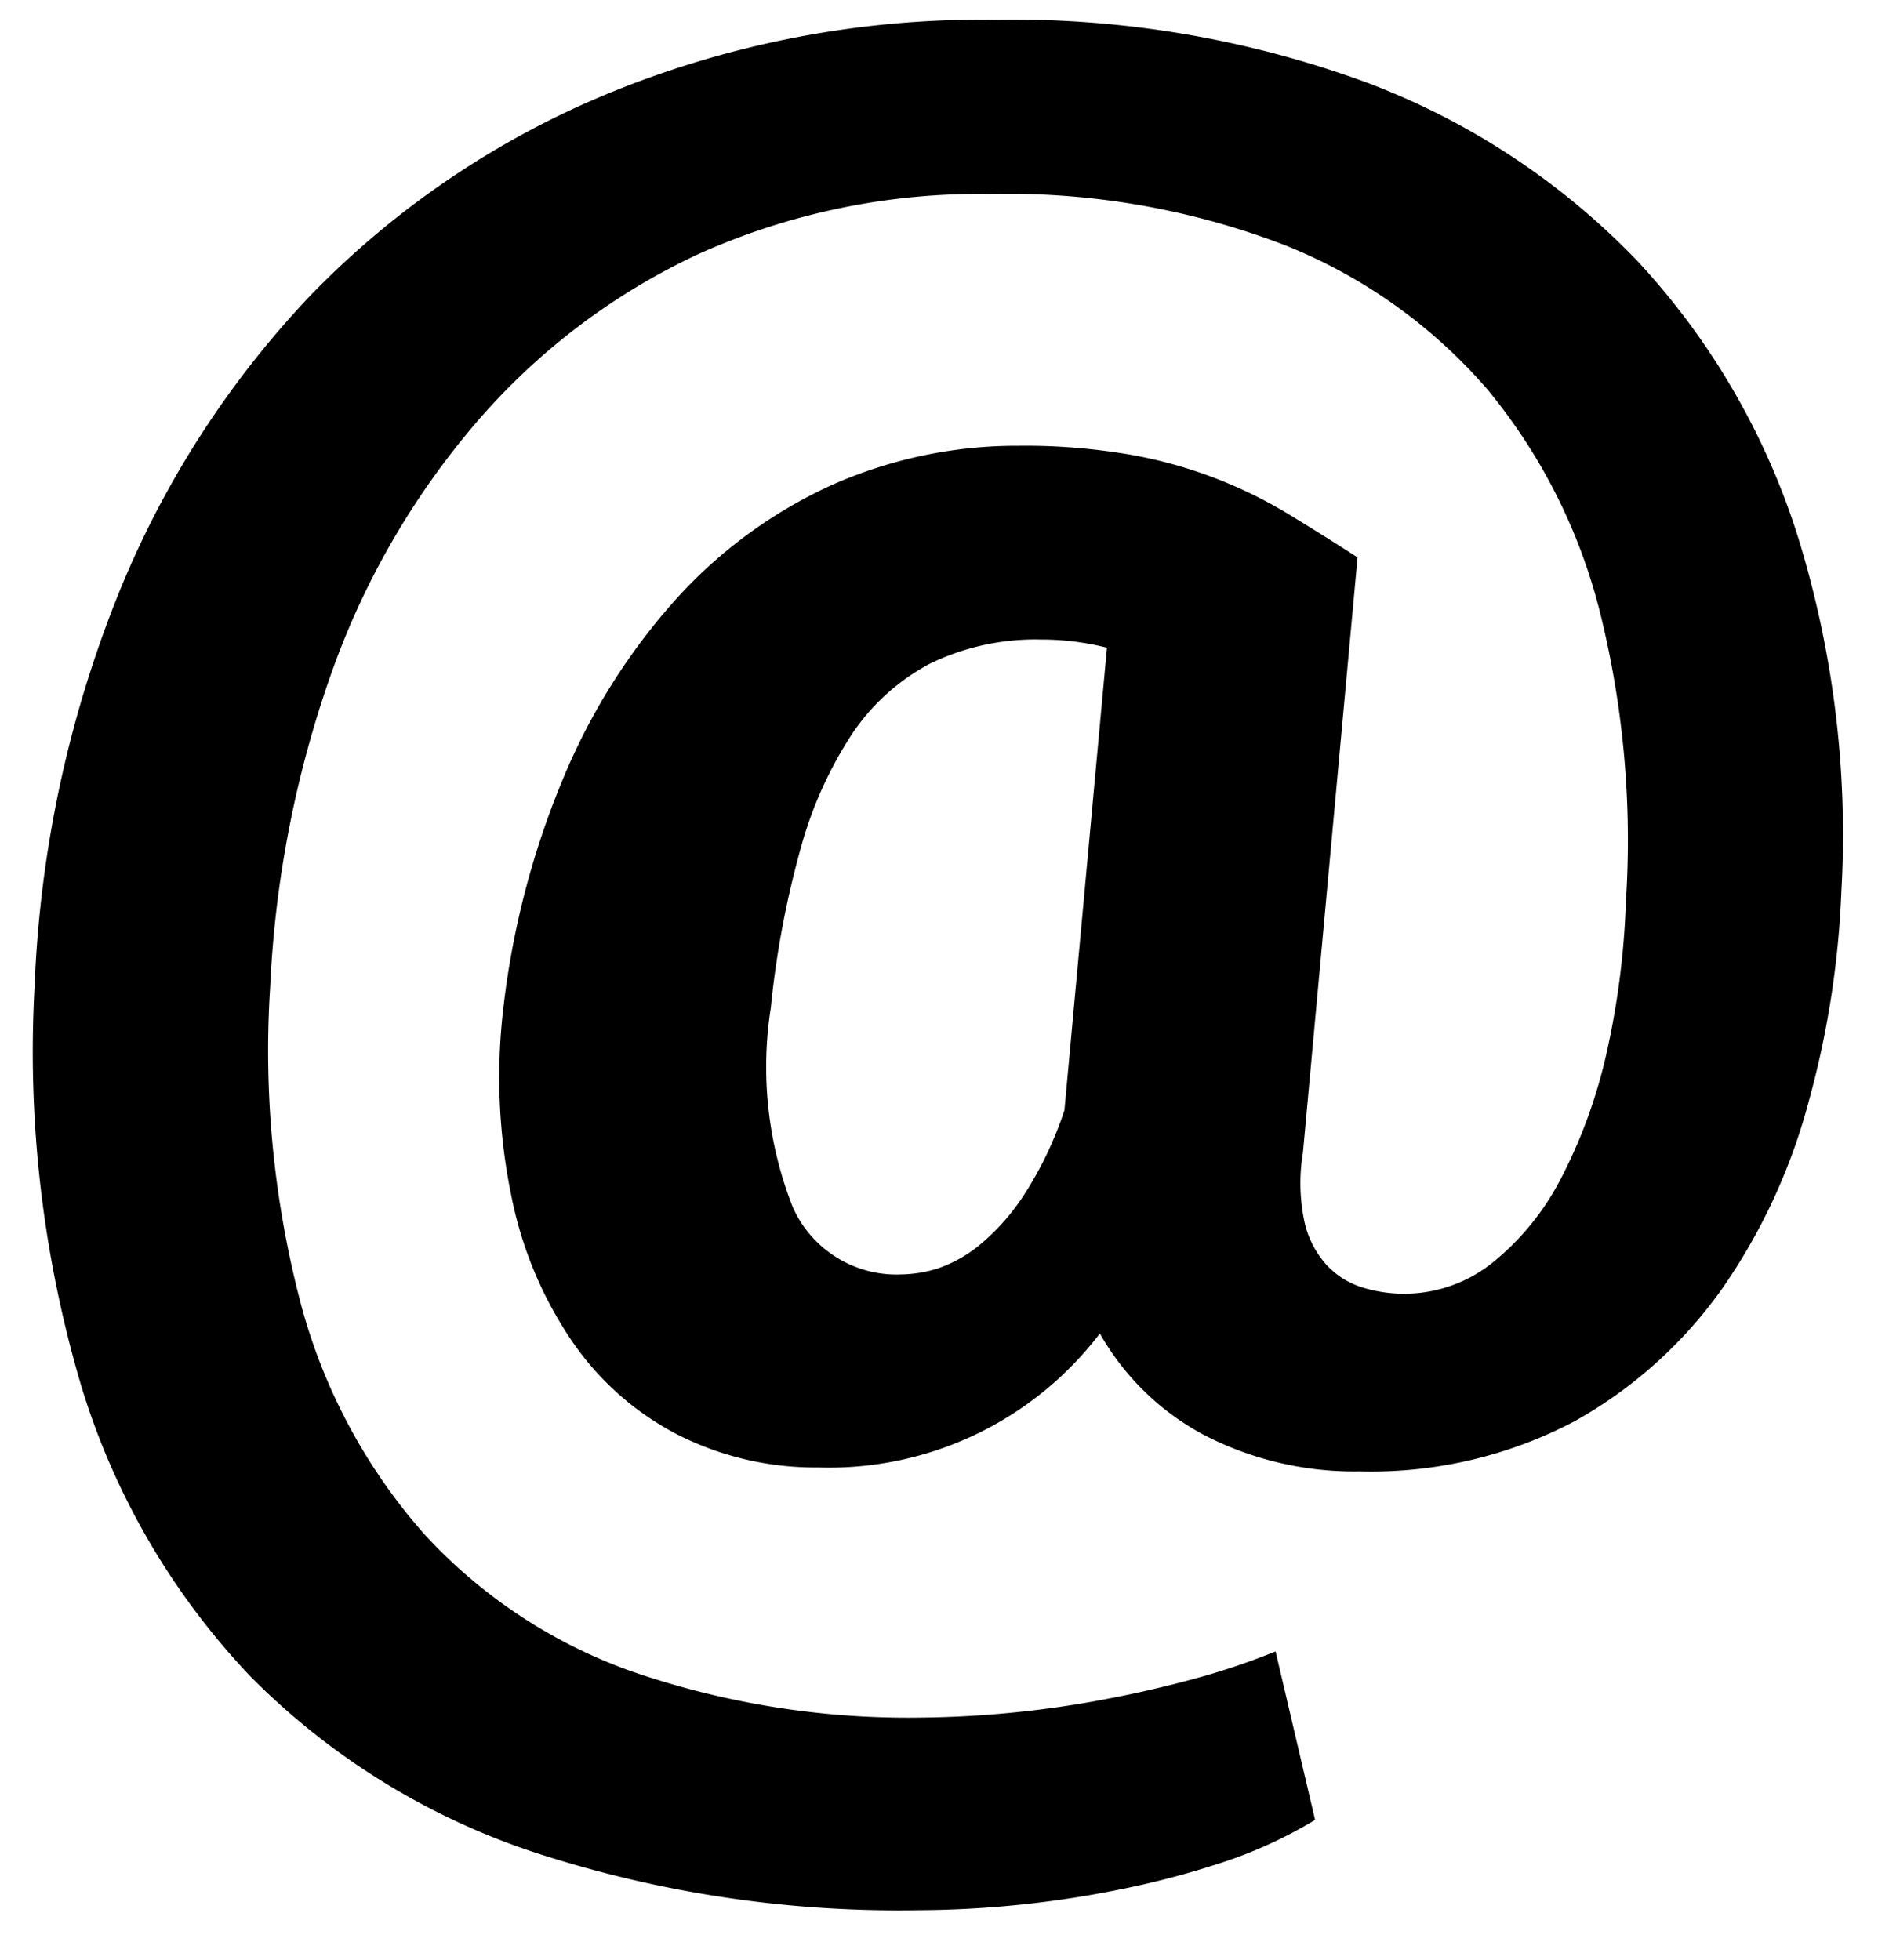
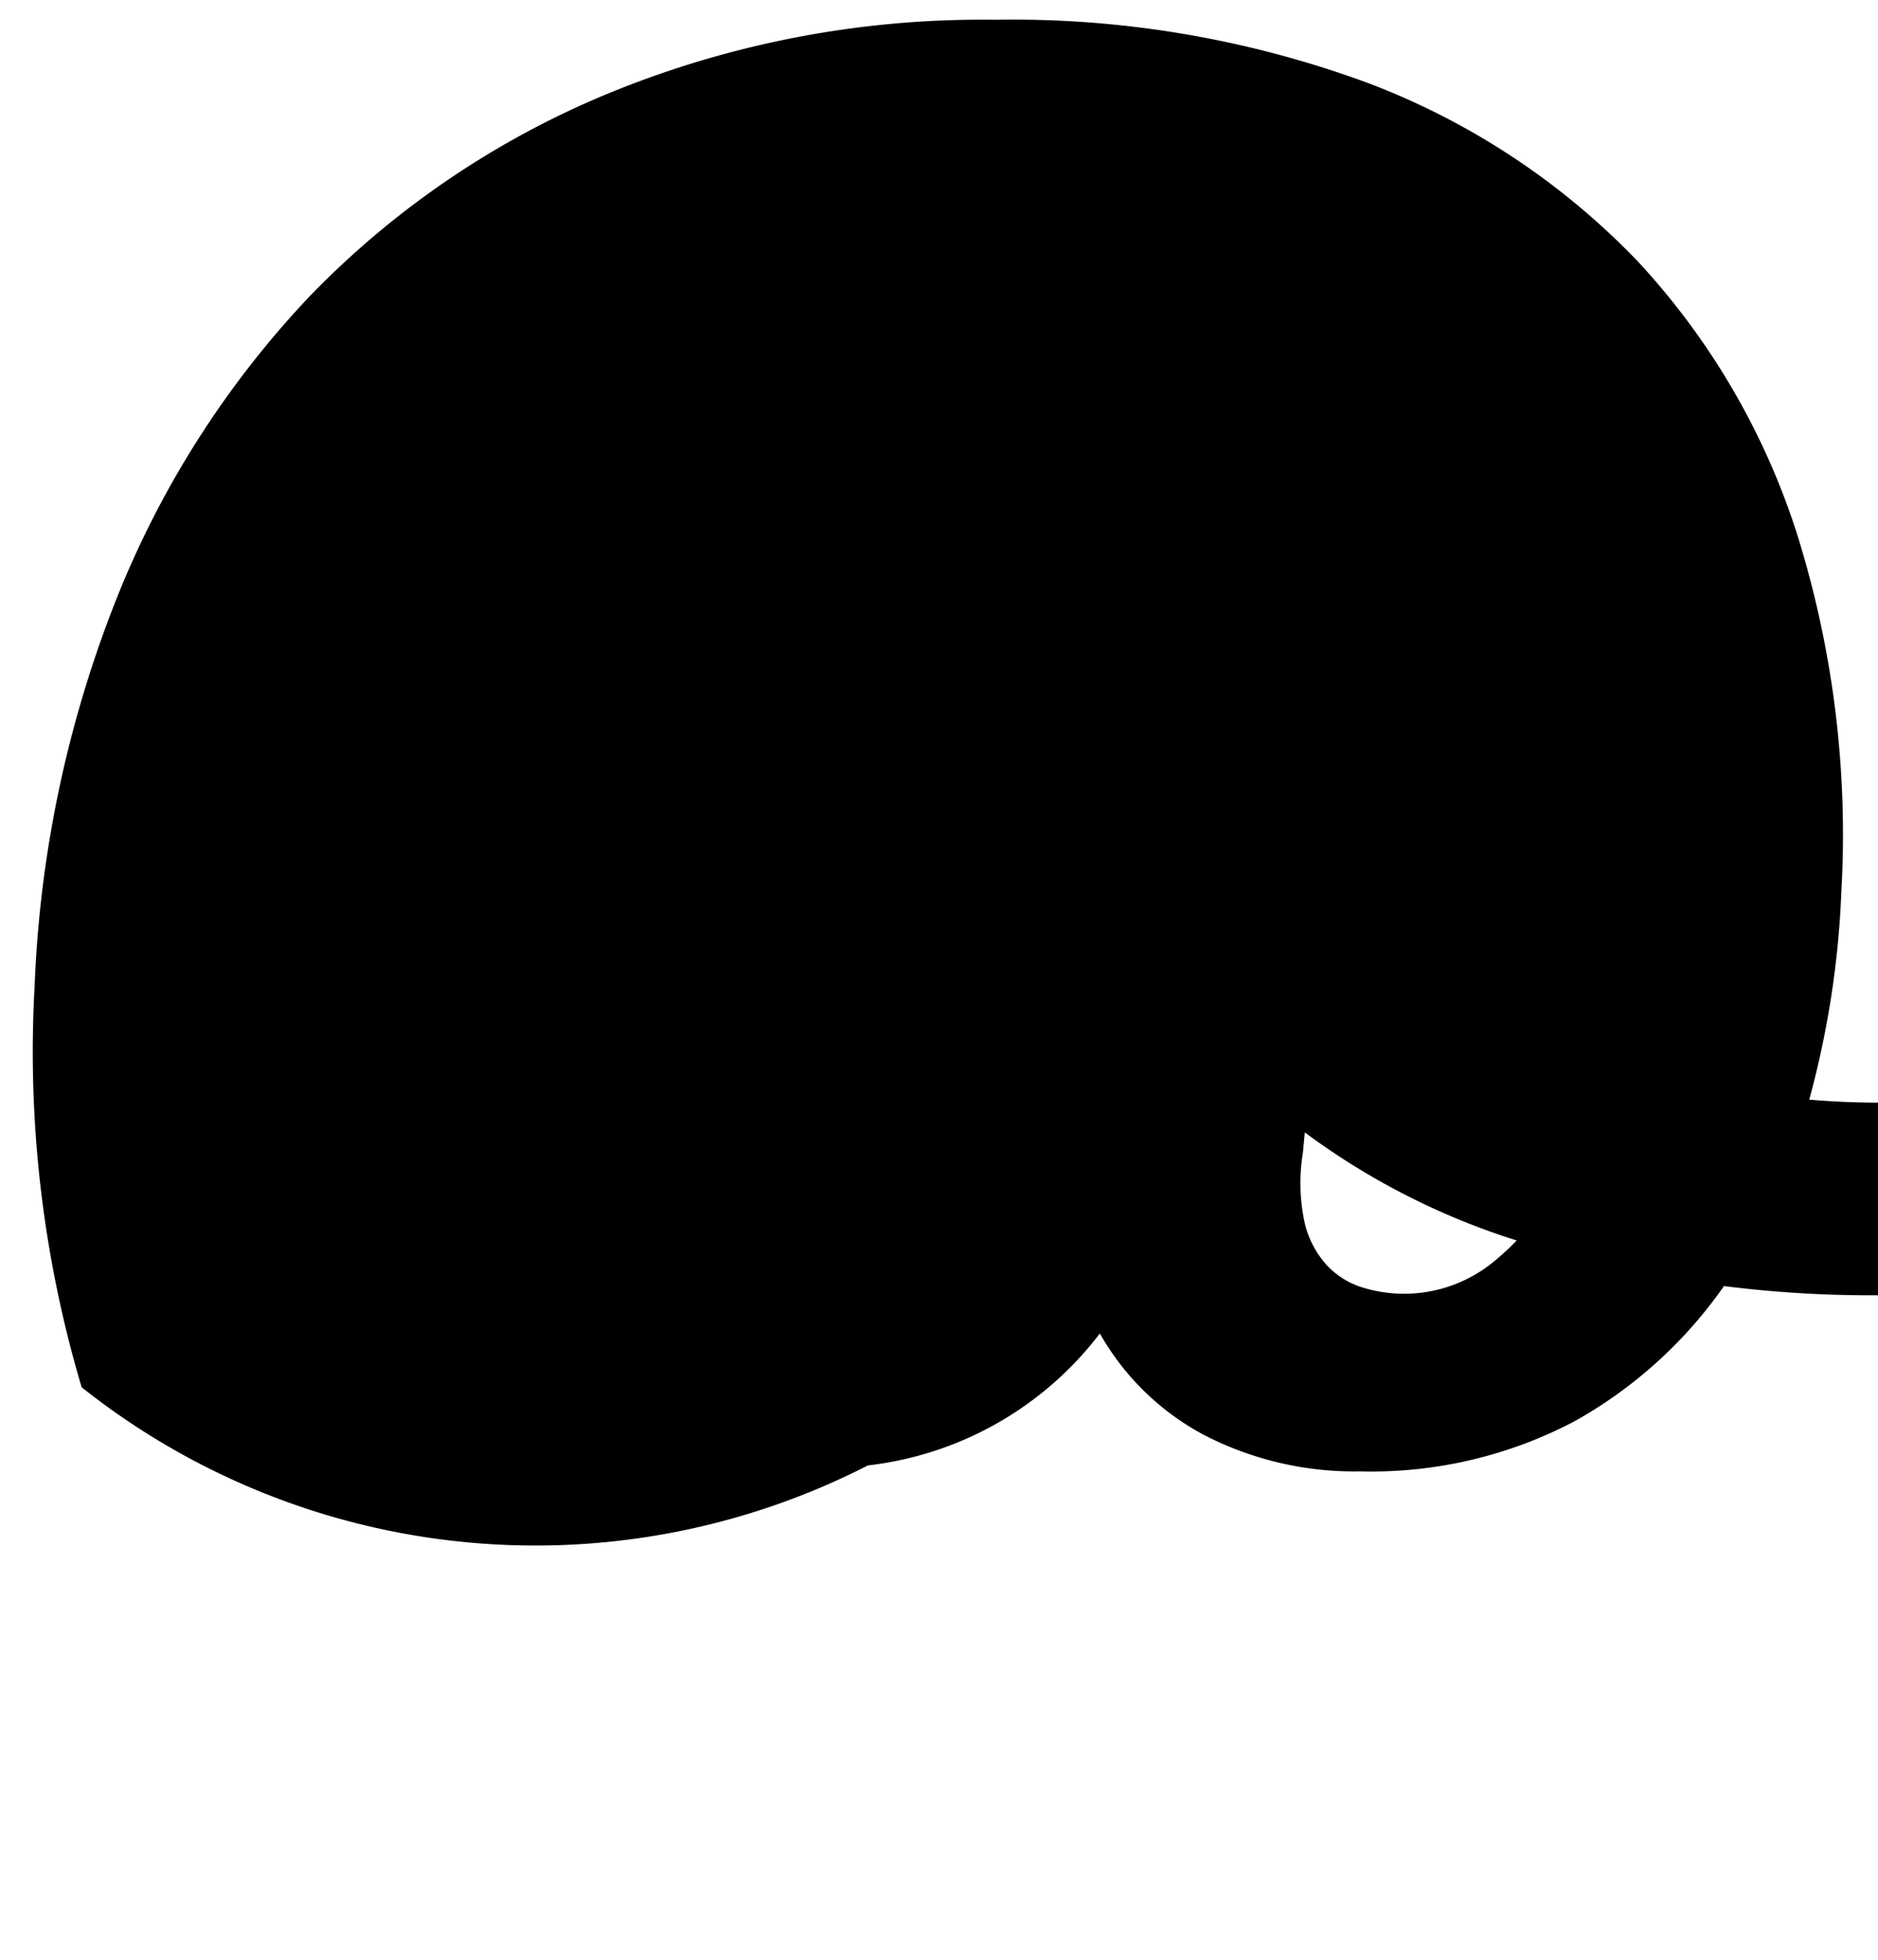
<svg xmlns="http://www.w3.org/2000/svg" viewBox="0 0 23 24">
-   <path d="M12.179.242a12.576 12.576 0 0 1 4.581.777 8.976 8.976 0 0 1 3.3 2.184 8.877 8.877 0 0 1 1.96 3.373c.435 1.406.615 2.879.531 4.348a11.35 11.35 0 0 1-.406 2.589 7.277 7.277 0 0 1-1.059 2.276 5.507 5.507 0 0 1-1.8 1.615 5.342 5.342 0 0 1-2.631.615 4.006 4.006 0 0 1-1.9-.441 3.183 3.183 0 0 1-1.285-1.248 4.167 4.167 0 0 1-3.448 1.641 3.73 3.73 0 0 1-1.719-.4 3.52 3.52 0 0 1-1.29-1.136 4.824 4.824 0 0 1-.748-1.777 7.211 7.211 0 0 1-.1-2.317c.112-.977.363-1.932.745-2.838a7.69 7.69 0 0 1 1.377-2.174 5.822 5.822 0 0 1 1.893-1.386 5.575 5.575 0 0 1 2.271-.484h.032c.461-.005.922.033 1.377.112a5.614 5.614 0 0 1 1.954.746c.257.156.523.323.812.509l-.669 7.29c-.047.283-.04.572.02.853.044.196.139.378.274.527.122.129.276.224.446.274a1.73 1.73 0 0 0 1.563-.292 3.21 3.21 0 0 0 .84-1.013c.253-.481.443-.993.565-1.522a9.917 9.917 0 0 0 .247-1.895 11.57 11.57 0 0 0-.315-3.542 6.923 6.923 0 0 0-1.383-2.74 6.42 6.42 0 0 0-2.479-1.764 9.464 9.464 0 0 0-3.613-.626 8.388 8.388 0 0 0-3.572.737 8.09 8.09 0 0 0-2.715 2.059 9.676 9.676 0 0 0-1.778 3.076 13.338 13.338 0 0 0-.748 3.833 12.189 12.189 0 0 0 .382 3.911 6.982 6.982 0 0 0 1.509 2.8 6.313 6.313 0 0 0 2.555 1.683c1.134.389 2.328.578 3.527.559a12.754 12.754 0 0 0 2.314-.236c.36-.069.726-.155 1.089-.255.318-.088.631-.195.937-.319l.484 2.063c-.331.2-.683.365-1.049.492-.406.138-.82.251-1.24.339-.852.18-1.72.272-2.59.275a14.327 14.327 0 0 1-4.72-.721 8.768 8.768 0 0 1-3.442-2.144A8.938 8.938 0 0 1 1 16.989a14.402 14.402 0 0 1-.576-4.914c.063-1.616.398-3.211.992-4.715a11.648 11.648 0 0 1 2.391-3.747 10.83 10.83 0 0 1 3.649-2.471 12.024 12.024 0 0 1 4.723-.9zm-1.142 15.365c.155-.003.309-.028.456-.076.191-.067.369-.169.523-.3.206-.175.385-.379.531-.607.206-.32.37-.666.489-1.027l.521-5.665a3.266 3.266 0 0 0-.812-.1c-.467-.011-.93.09-1.351.293-.386.203-.715.5-.958.862a4.92 4.92 0 0 0-.634 1.417 11.502 11.502 0 0 0-.362 1.939 4.682 4.682 0 0 0 .269 2.44c.231.52.759.848 1.328.824z" />
+   <path d="M12.179.242a12.576 12.576 0 0 1 4.581.777 8.976 8.976 0 0 1 3.3 2.184 8.877 8.877 0 0 1 1.96 3.373c.435 1.406.615 2.879.531 4.348a11.35 11.35 0 0 1-.406 2.589 7.277 7.277 0 0 1-1.059 2.276 5.507 5.507 0 0 1-1.8 1.615 5.342 5.342 0 0 1-2.631.615 4.006 4.006 0 0 1-1.9-.441 3.183 3.183 0 0 1-1.285-1.248 4.167 4.167 0 0 1-3.448 1.641 3.73 3.73 0 0 1-1.719-.4 3.52 3.52 0 0 1-1.29-1.136 4.824 4.824 0 0 1-.748-1.777 7.211 7.211 0 0 1-.1-2.317c.112-.977.363-1.932.745-2.838a7.69 7.69 0 0 1 1.377-2.174 5.822 5.822 0 0 1 1.893-1.386 5.575 5.575 0 0 1 2.271-.484h.032c.461-.005.922.033 1.377.112a5.614 5.614 0 0 1 1.954.746c.257.156.523.323.812.509l-.669 7.29c-.047.283-.04.572.02.853.044.196.139.378.274.527.122.129.276.224.446.274a1.73 1.73 0 0 0 1.563-.292 3.21 3.21 0 0 0 .84-1.013c.253-.481.443-.993.565-1.522c1.134.389 2.328.578 3.527.559a12.754 12.754 0 0 0 2.314-.236c.36-.069.726-.155 1.089-.255.318-.088.631-.195.937-.319l.484 2.063c-.331.2-.683.365-1.049.492-.406.138-.82.251-1.24.339-.852.18-1.72.272-2.59.275a14.327 14.327 0 0 1-4.72-.721 8.768 8.768 0 0 1-3.442-2.144A8.938 8.938 0 0 1 1 16.989a14.402 14.402 0 0 1-.576-4.914c.063-1.616.398-3.211.992-4.715a11.648 11.648 0 0 1 2.391-3.747 10.83 10.83 0 0 1 3.649-2.471 12.024 12.024 0 0 1 4.723-.9zm-1.142 15.365c.155-.003.309-.028.456-.076.191-.067.369-.169.523-.3.206-.175.385-.379.531-.607.206-.32.37-.666.489-1.027l.521-5.665a3.266 3.266 0 0 0-.812-.1c-.467-.011-.93.09-1.351.293-.386.203-.715.5-.958.862a4.92 4.92 0 0 0-.634 1.417 11.502 11.502 0 0 0-.362 1.939 4.682 4.682 0 0 0 .269 2.44c.231.52.759.848 1.328.824z" />
</svg>